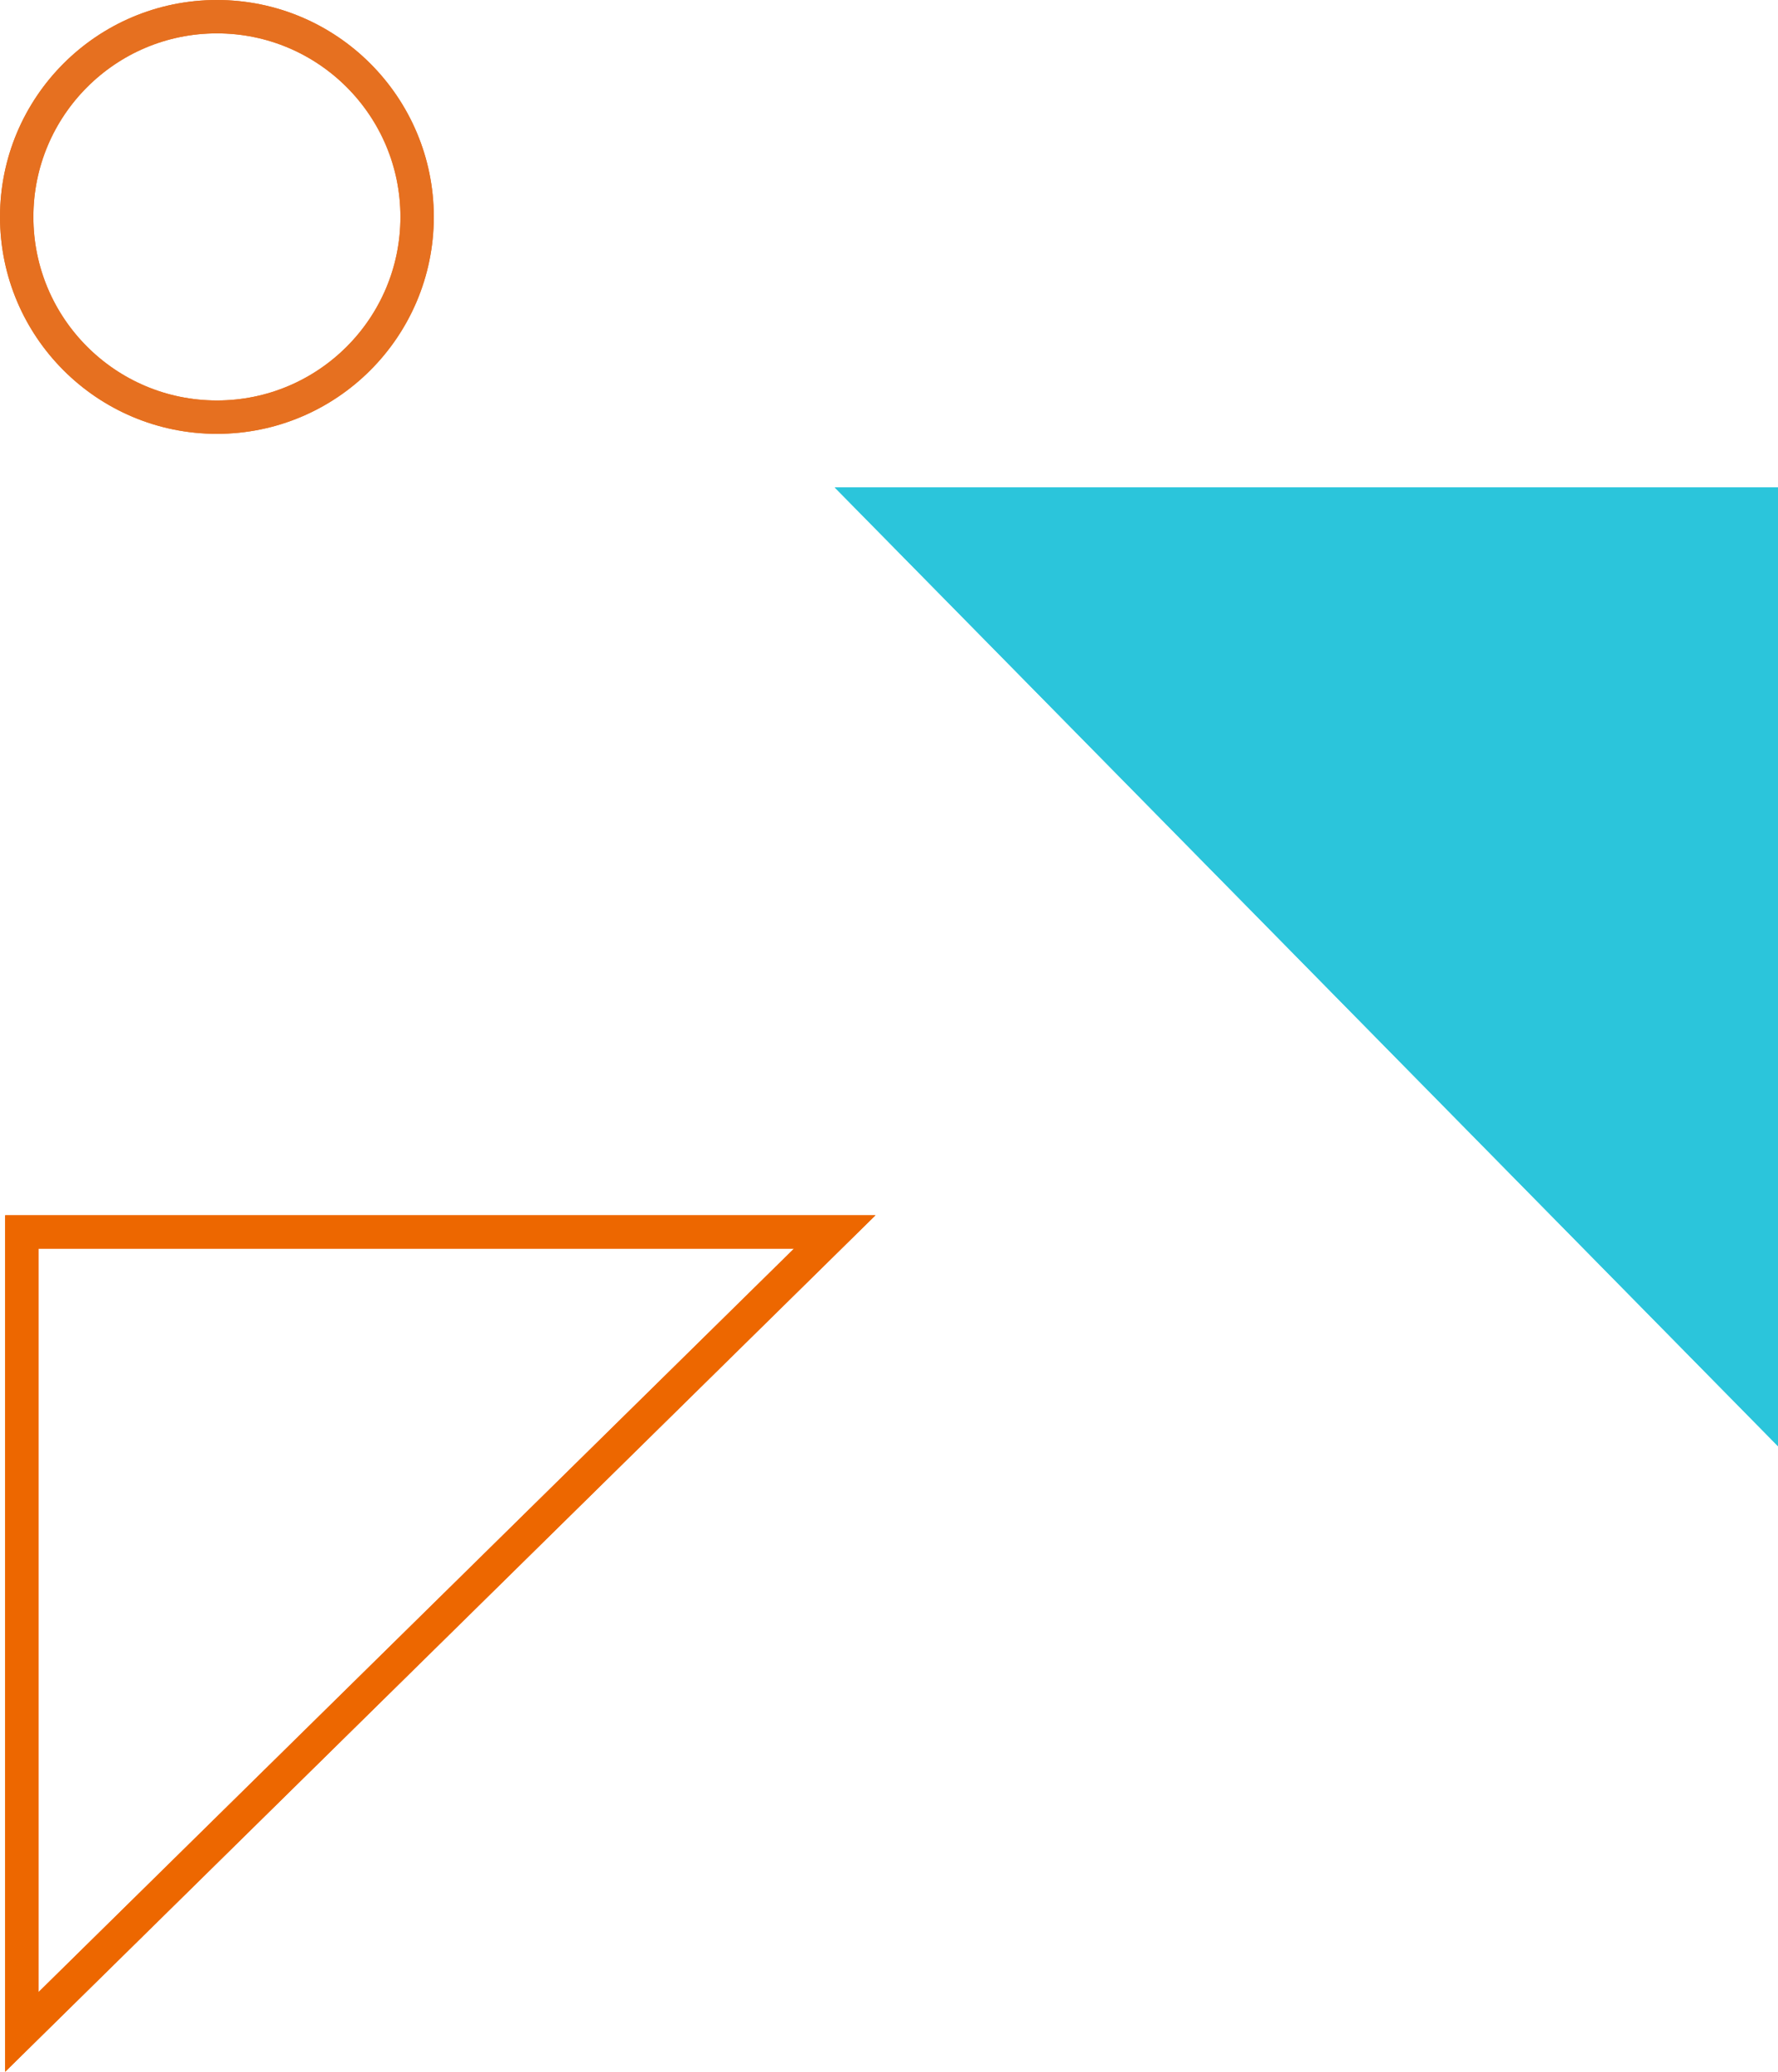
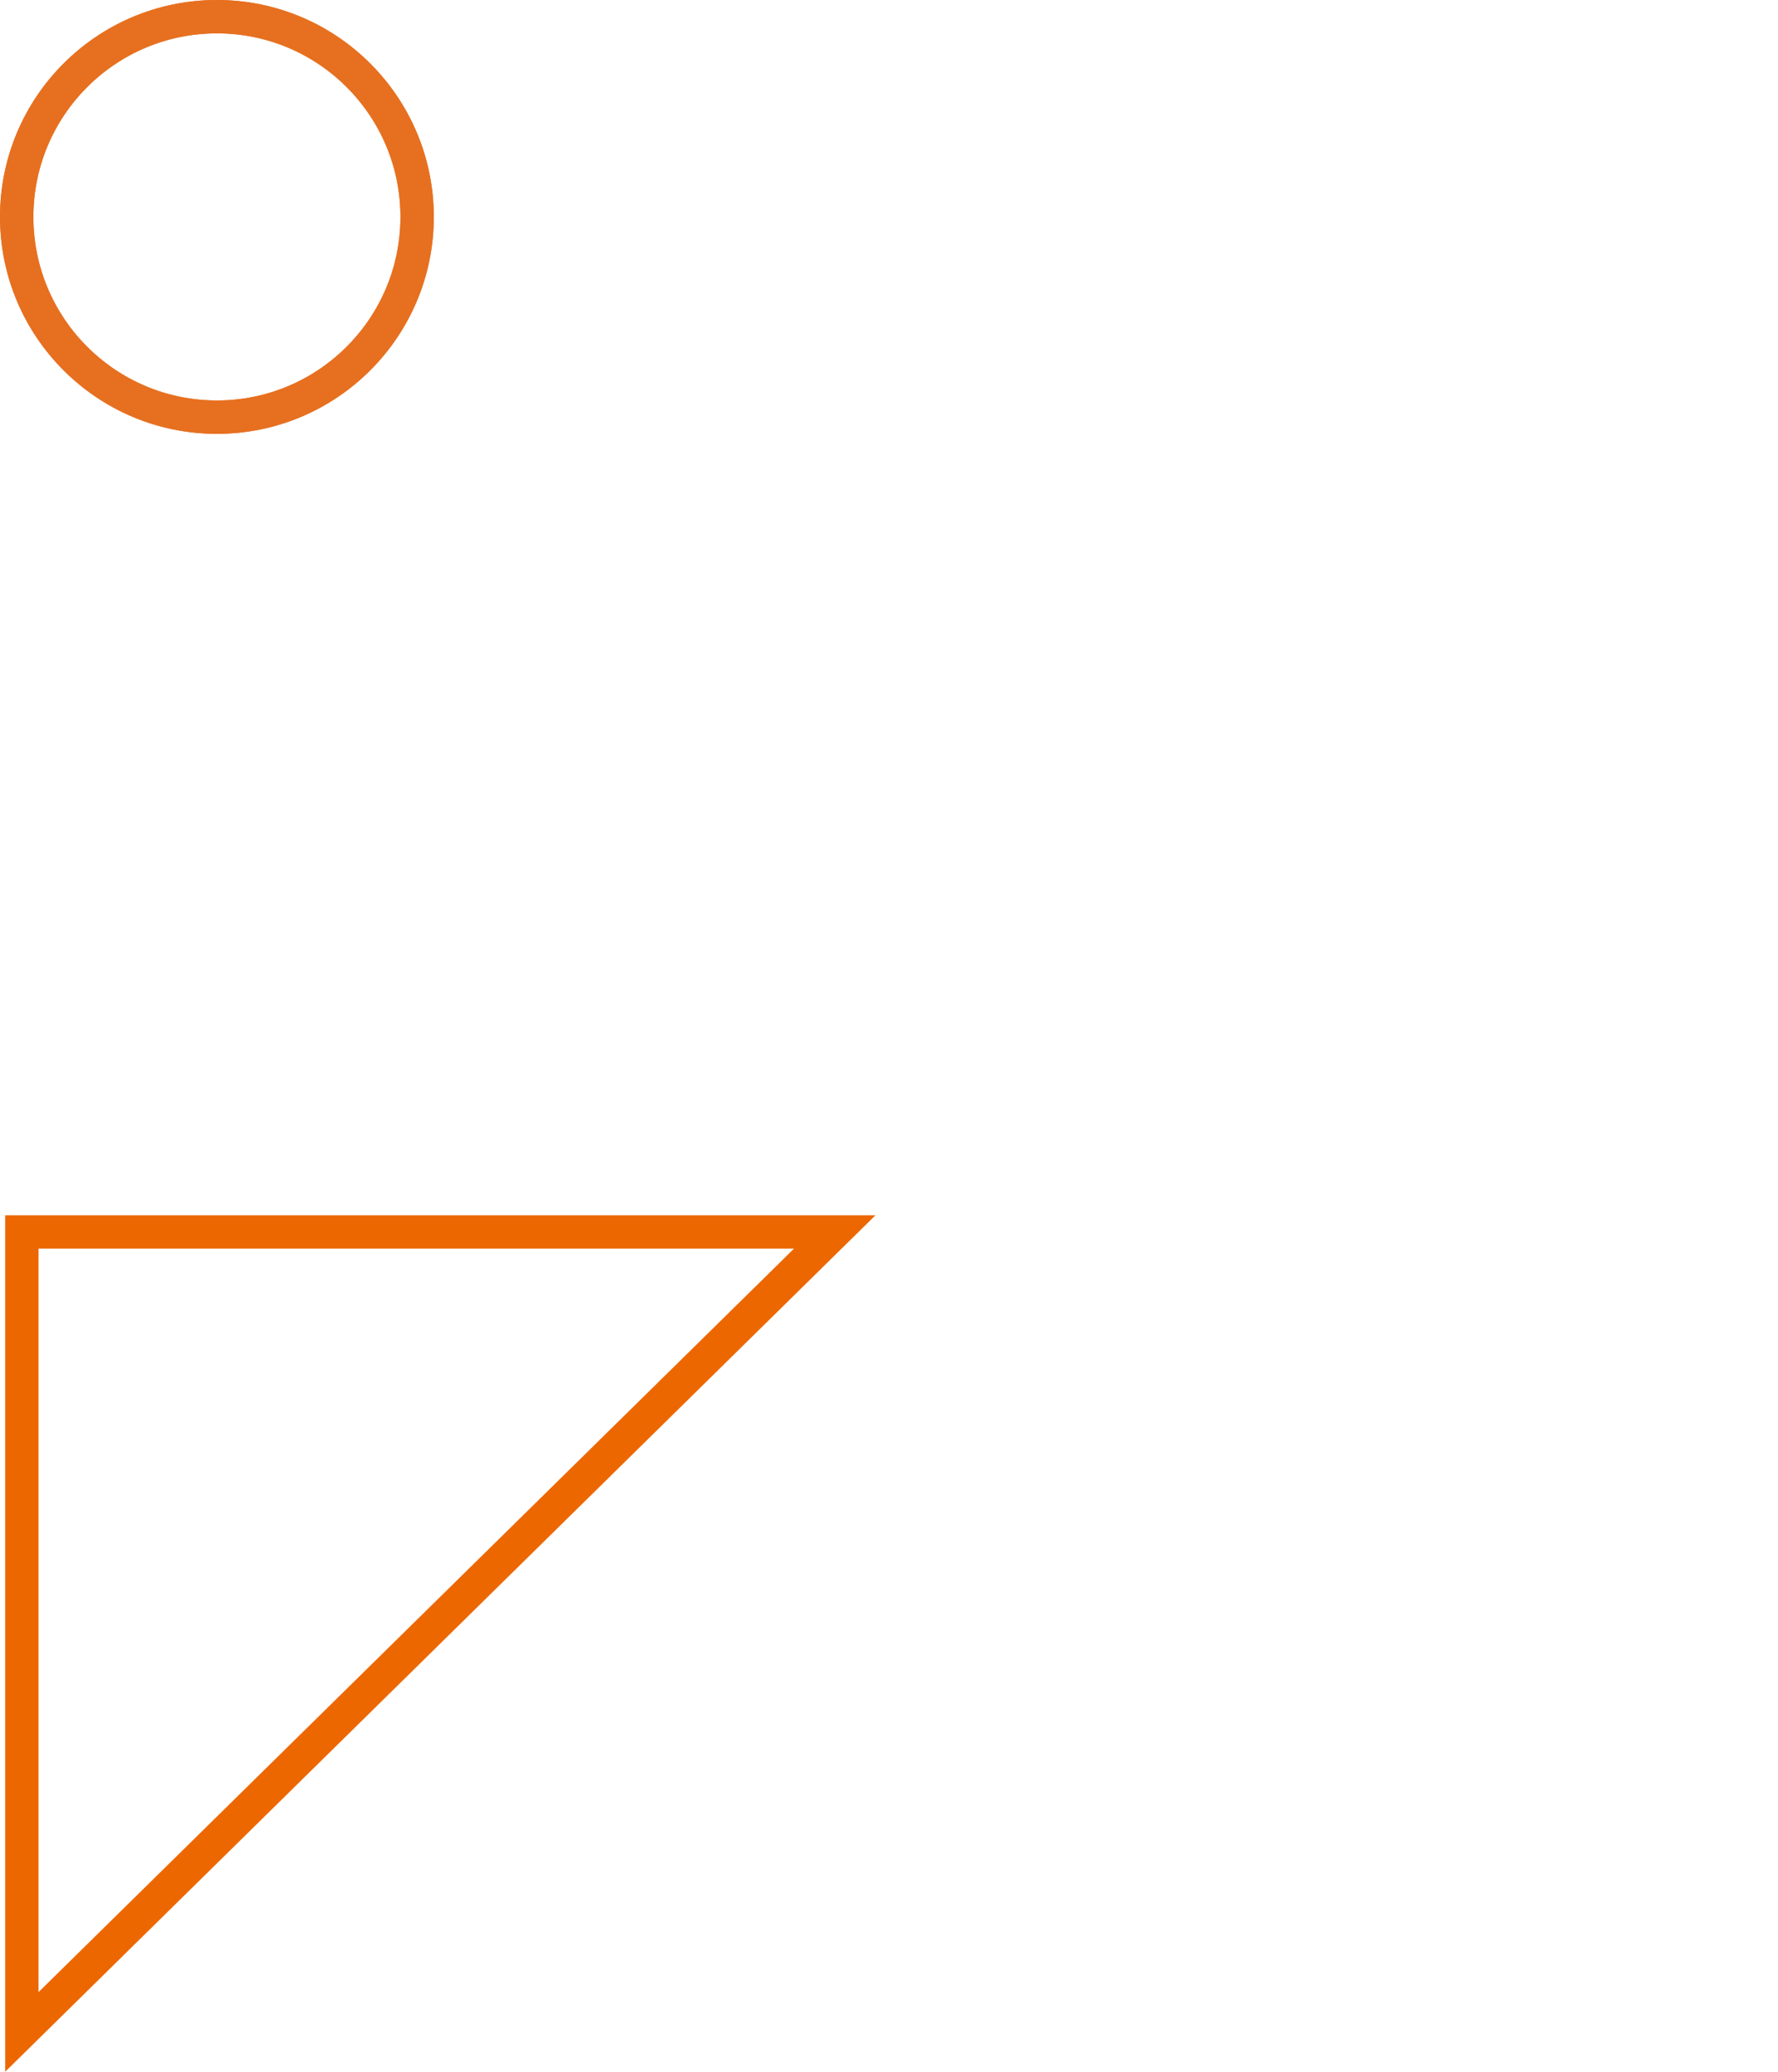
<svg xmlns="http://www.w3.org/2000/svg" width="53.285" height="62.08" viewBox="0 0 53.285 62.08">
  <g transform="translate(-266.481 -2583)">
    <g transform="translate(267.136 2643.887) rotate(-90)">
      <path d="M0,0,23.971,24.361V0Z" transform="translate(0)" fill="none" stroke="#ed6700" stroke-width="1" />
    </g>
    <g transform="translate(291.497 2597.607)">
-       <path d="M0,0,28.27,28.73V0Z" fill="#2bc5db" />
-     </g>
+       </g>
    <g transform="translate(266.482 2583)" fill="none" stroke="#e67020" stroke-width="1">
-       <circle cx="6.5" cy="6.5" r="6.5" stroke="none" />
      <circle cx="6.5" cy="6.5" r="6" fill="none" />
    </g>
    <g transform="translate(267.136 2643.887) rotate(-90)">
-       <path d="M0,0,23.971,24.361V0Z" transform="translate(0)" fill="none" stroke="#ed6700" stroke-width="1" />
-     </g>
+       </g>
    <g transform="translate(291.497 2597.606)">
-       <path d="M0,0,28.27,28.73V0Z" fill="#2bc5db" />
-     </g>
+       </g>
    <g transform="translate(266.481 2583)" fill="none" stroke="#e67020" stroke-width="1">
      <circle cx="6.5" cy="6.5" r="6.5" stroke="none" />
      <circle cx="6.5" cy="6.5" r="6" fill="none" />
    </g>
  </g>
</svg>